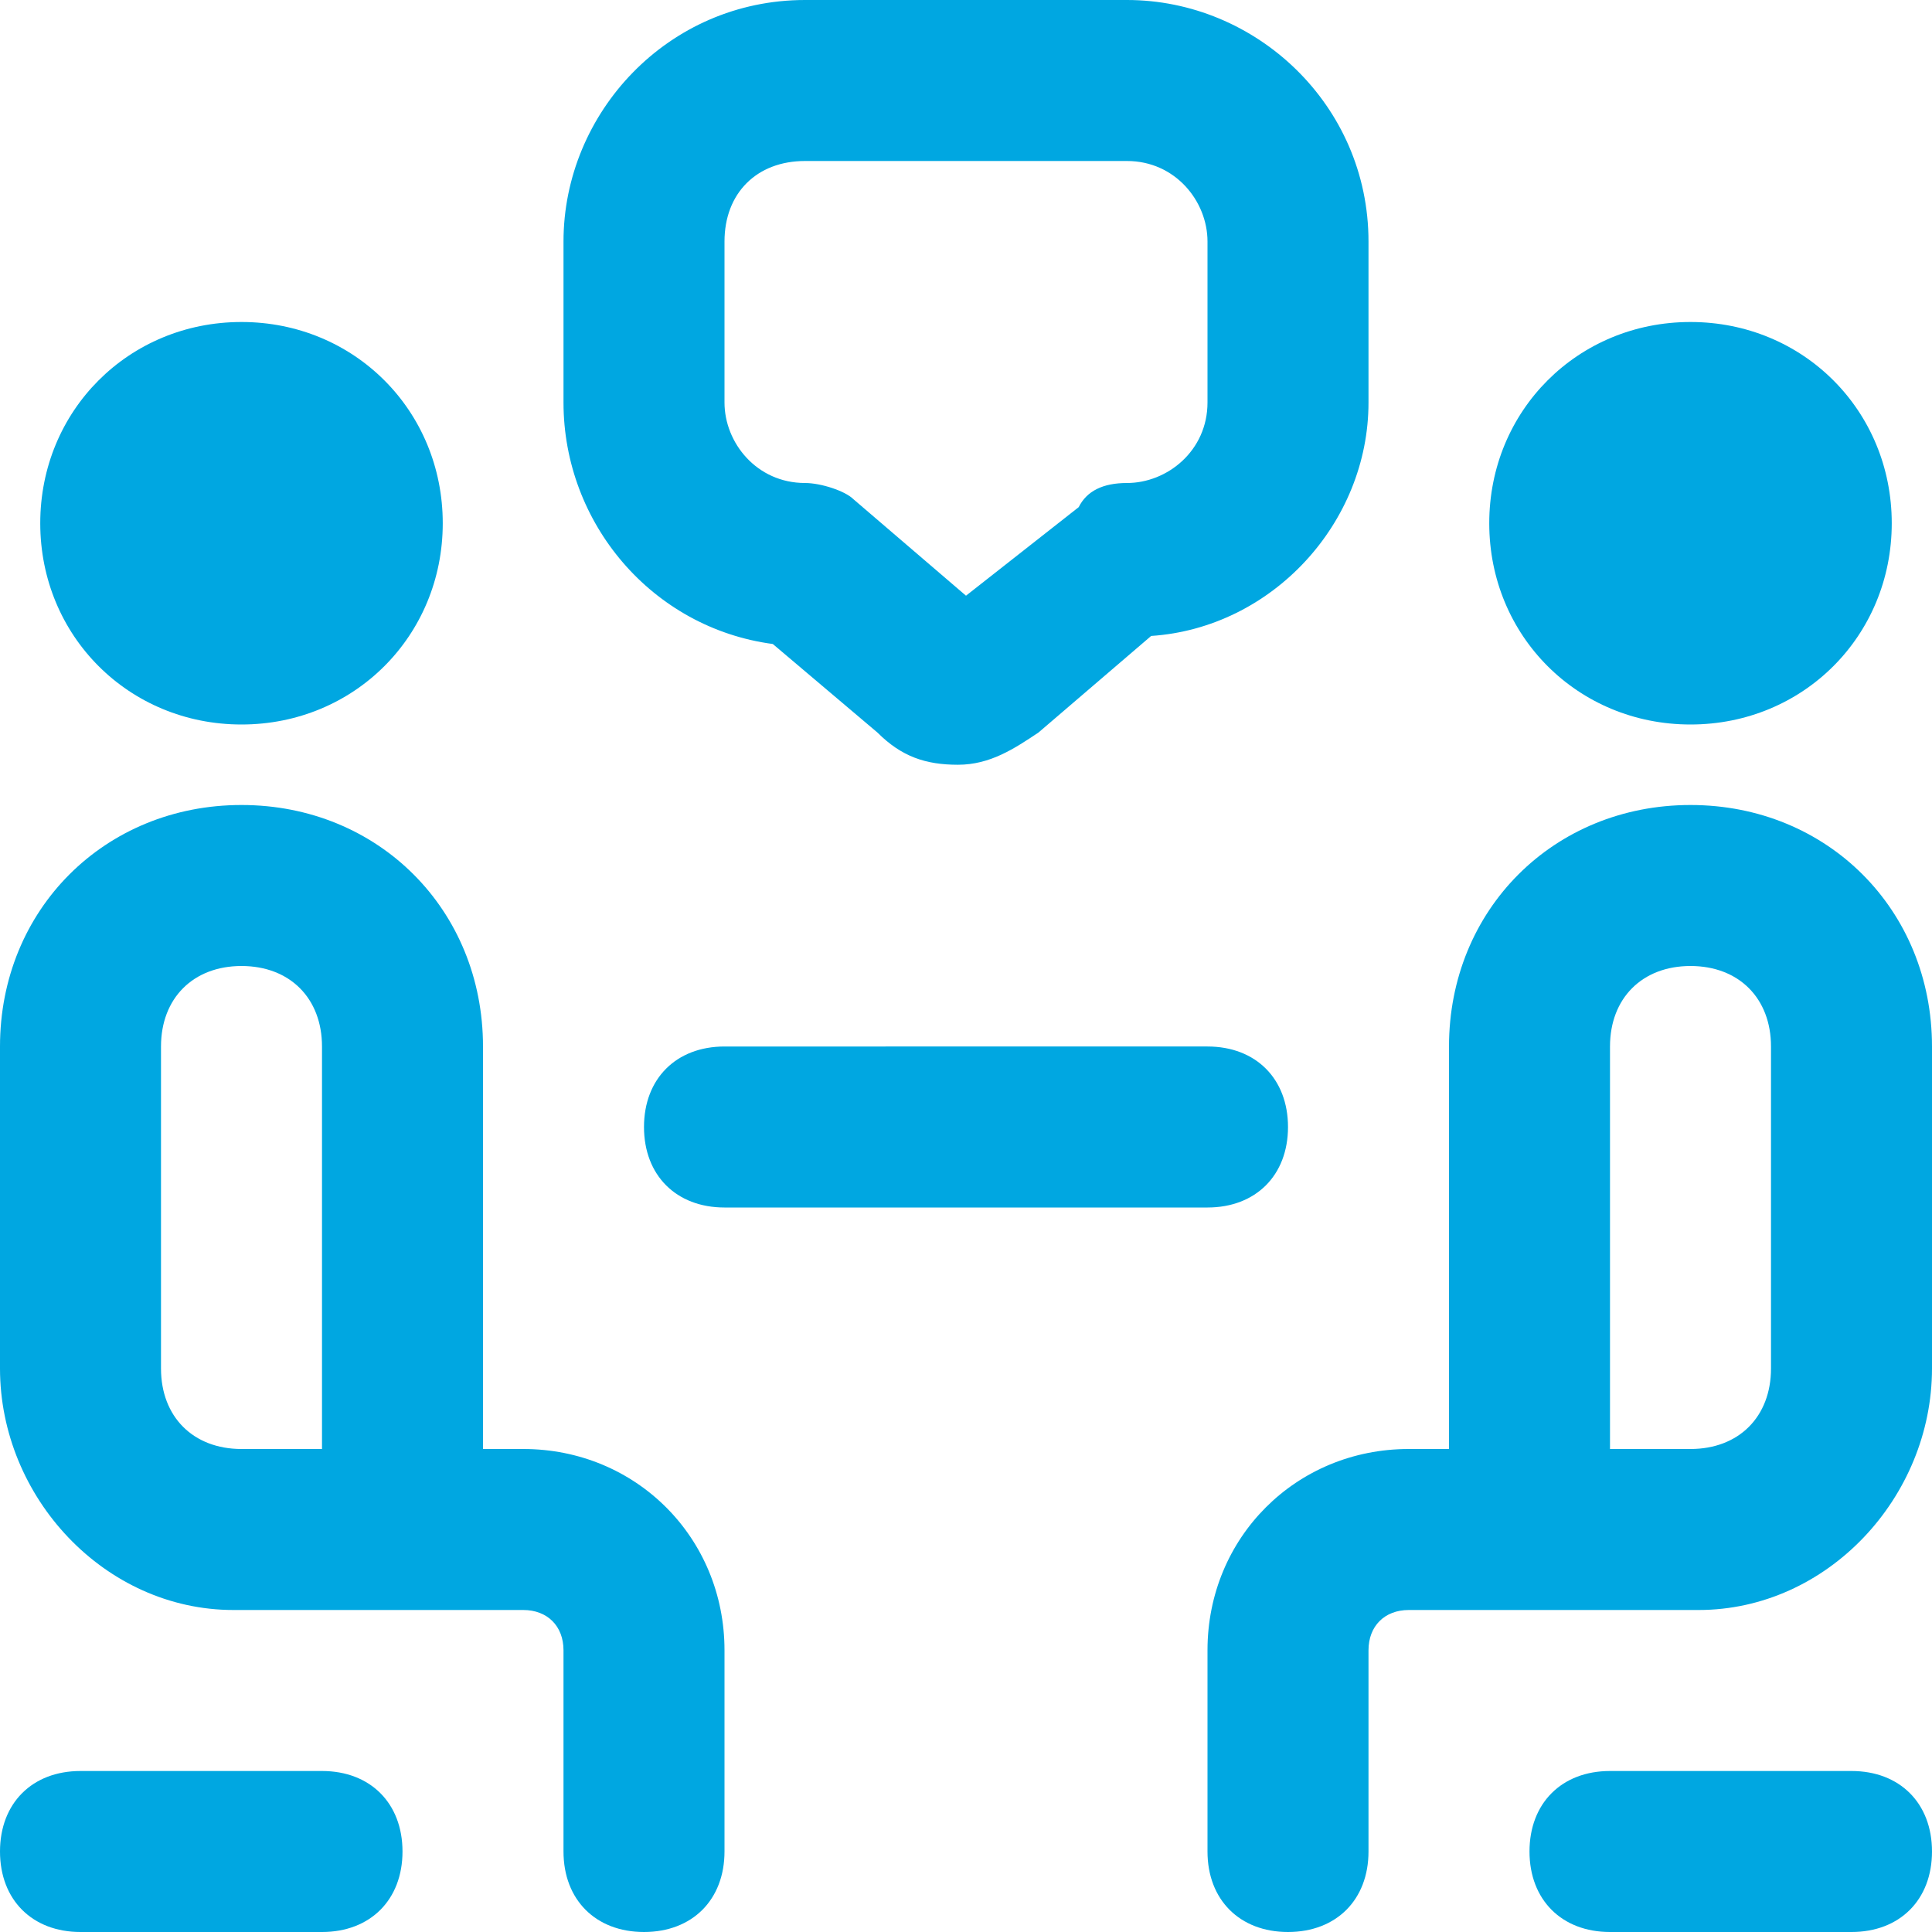
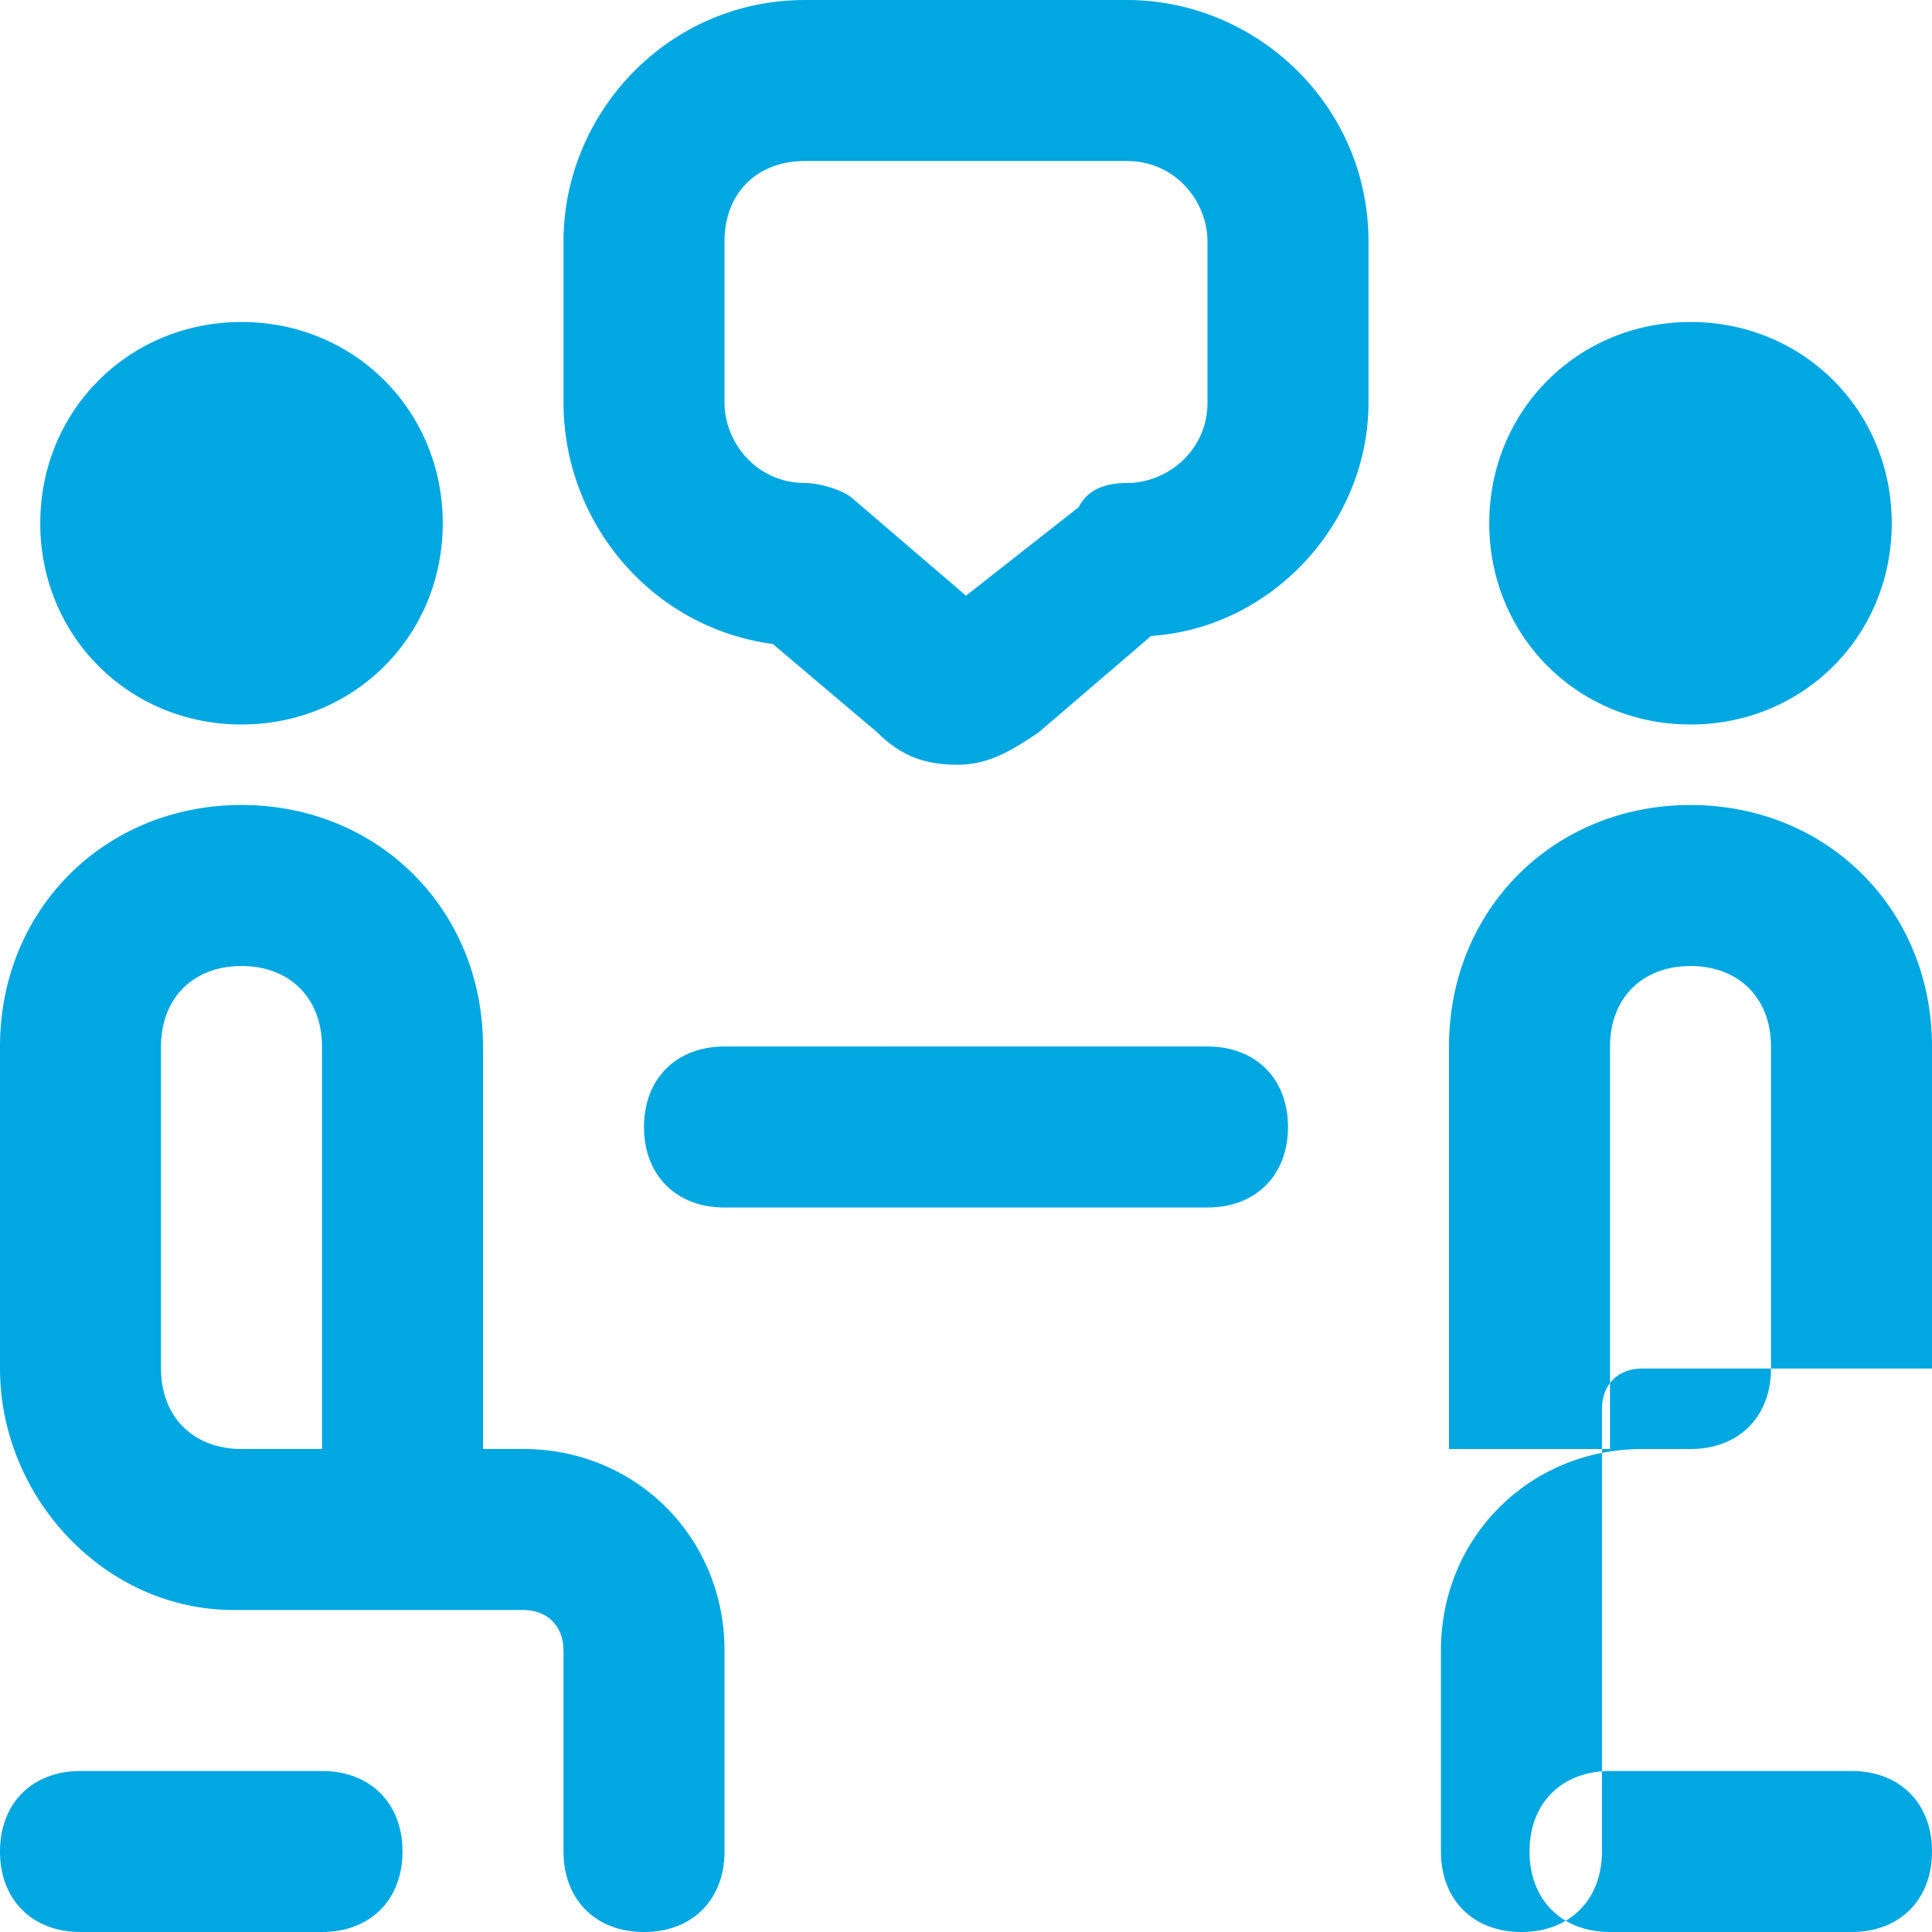
<svg xmlns="http://www.w3.org/2000/svg" version="1.1" id="Layer_1" x="0px" y="0px" viewBox="0 0 24 24" style="enable-background:new 0 0 24 24;" xml:space="preserve">
  <style type="text/css">
	.st0{fill:#00A7E1;}
</style>
-   <path class="st0" d="M0.5,6.5C0.5,5.1,1.6,4,3,4s2.5,1.1,2.5,2.5S4.4,9,3,9S0.5,7.9,0.5,6.5z M9,20.5V23c0,0.6-0.4,1-1,1s-1-0.4-1-1  v-2.5C7,20.2,6.8,20,6.5,20c0,0-3.5,0-3.6,0C1.3,20,0,18.6,0,17v-4c0-1.7,1.3-3,3-3s3,1.3,3,3v5h0.5C7.9,18,9,19.1,9,20.5z M4,18v-5  c0-0.6-0.4-1-1-1s-1,0.4-1,1v4c0,0.6,0.4,1,1,1H4z M21,9c1.4,0,2.5-1.1,2.5-2.5S22.4,4,21,4s-2.5,1.1-2.5,2.5S19.6,9,21,9z M24,13v4  c0,1.6-1.3,3-2.9,3c0,0-3.6,0-3.6,0c-0.3,0-0.5,0.2-0.5,0.5V23c0,0.6-0.4,1-1,1s-1-0.4-1-1v-2.5c0-1.4,1.1-2.5,2.5-2.5H18v-5  c0-1.7,1.3-3,3-3S24,11.3,24,13z M22,13c0-0.6-0.4-1-1-1s-1,0.4-1,1v5h1c0.6,0,1-0.4,1-1V13z M16,14c0-0.6-0.4-1-1-1H9  c-0.6,0-1,0.4-1,1s0.4,1,1,1h6C15.6,15,16,14.6,16,14z M7,5V3c0-1.6,1.3-3,3-3H14c1.6,0,3,1.3,3,3V5c0,1.5-1.2,2.8-2.7,2.9l-1.4,1.2  c-0.3,0.2-0.6,0.4-1,0.4c-0.4,0-0.7-0.1-1-0.4L9.6,8C8.1,7.8,7,6.5,7,5z M9,5c0,0.5,0.4,1,1,1c0.2,0,0.5,0.1,0.6,0.2L12,7.4l1.4-1.1  C13.5,6.1,13.7,6,14,6H14c0.5,0,1-0.4,1-1V3c0-0.5-0.4-1-1-1H10C9.4,2,9,2.4,9,3L9,5L9,5z M4,22H1c-0.6,0-1,0.4-1,1s0.4,1,1,1h3  c0.6,0,1-0.4,1-1S4.6,22,4,22z M23,22h-3c-0.6,0-1,0.4-1,1s0.4,1,1,1h3c0.6,0,1-0.4,1-1S23.6,22,23,22z" />
+   <path class="st0" d="M0.5,6.5C0.5,5.1,1.6,4,3,4s2.5,1.1,2.5,2.5S4.4,9,3,9S0.5,7.9,0.5,6.5z M9,20.5V23c0,0.6-0.4,1-1,1s-1-0.4-1-1  v-2.5C7,20.2,6.8,20,6.5,20c0,0-3.5,0-3.6,0C1.3,20,0,18.6,0,17v-4c0-1.7,1.3-3,3-3s3,1.3,3,3v5h0.5C7.9,18,9,19.1,9,20.5z M4,18v-5  c0-0.6-0.4-1-1-1s-1,0.4-1,1v4c0,0.6,0.4,1,1,1H4z M21,9c1.4,0,2.5-1.1,2.5-2.5S22.4,4,21,4s-2.5,1.1-2.5,2.5S19.6,9,21,9z M24,13v4  c0,0-3.6,0-3.6,0c-0.3,0-0.5,0.2-0.5,0.5V23c0,0.6-0.4,1-1,1s-1-0.4-1-1v-2.5c0-1.4,1.1-2.5,2.5-2.5H18v-5  c0-1.7,1.3-3,3-3S24,11.3,24,13z M22,13c0-0.6-0.4-1-1-1s-1,0.4-1,1v5h1c0.6,0,1-0.4,1-1V13z M16,14c0-0.6-0.4-1-1-1H9  c-0.6,0-1,0.4-1,1s0.4,1,1,1h6C15.6,15,16,14.6,16,14z M7,5V3c0-1.6,1.3-3,3-3H14c1.6,0,3,1.3,3,3V5c0,1.5-1.2,2.8-2.7,2.9l-1.4,1.2  c-0.3,0.2-0.6,0.4-1,0.4c-0.4,0-0.7-0.1-1-0.4L9.6,8C8.1,7.8,7,6.5,7,5z M9,5c0,0.5,0.4,1,1,1c0.2,0,0.5,0.1,0.6,0.2L12,7.4l1.4-1.1  C13.5,6.1,13.7,6,14,6H14c0.5,0,1-0.4,1-1V3c0-0.5-0.4-1-1-1H10C9.4,2,9,2.4,9,3L9,5L9,5z M4,22H1c-0.6,0-1,0.4-1,1s0.4,1,1,1h3  c0.6,0,1-0.4,1-1S4.6,22,4,22z M23,22h-3c-0.6,0-1,0.4-1,1s0.4,1,1,1h3c0.6,0,1-0.4,1-1S23.6,22,23,22z" />
</svg>